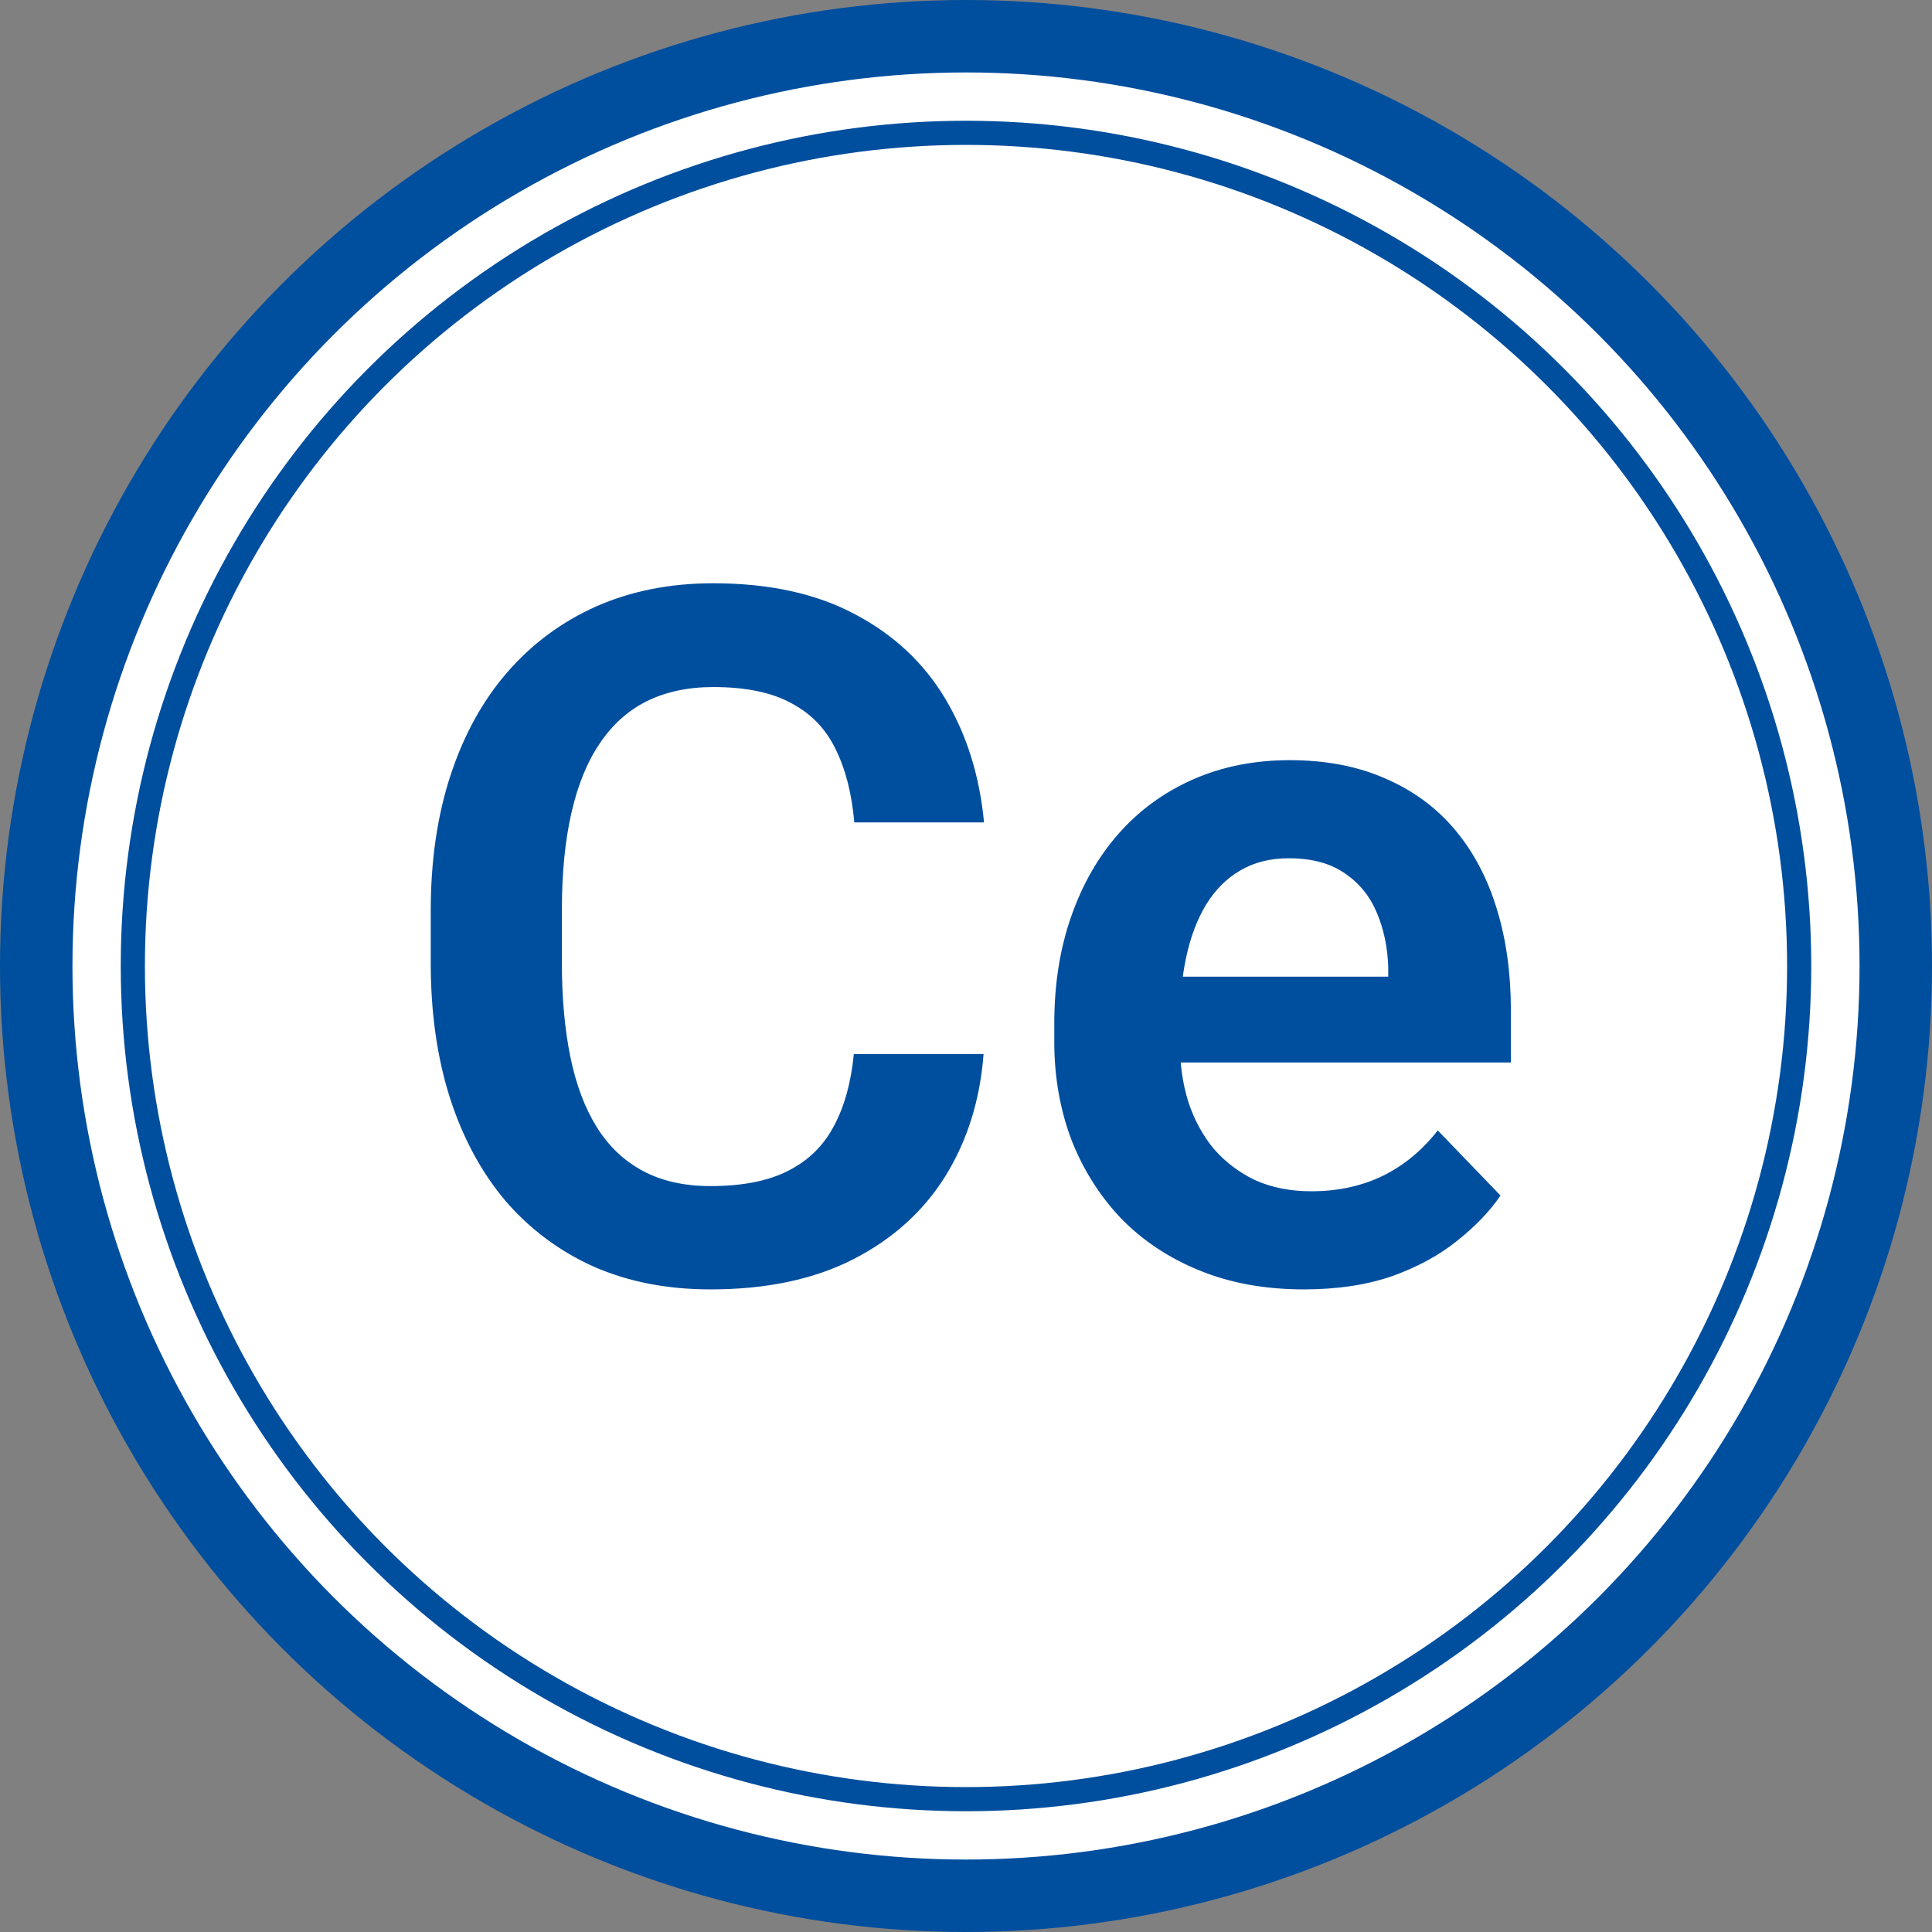
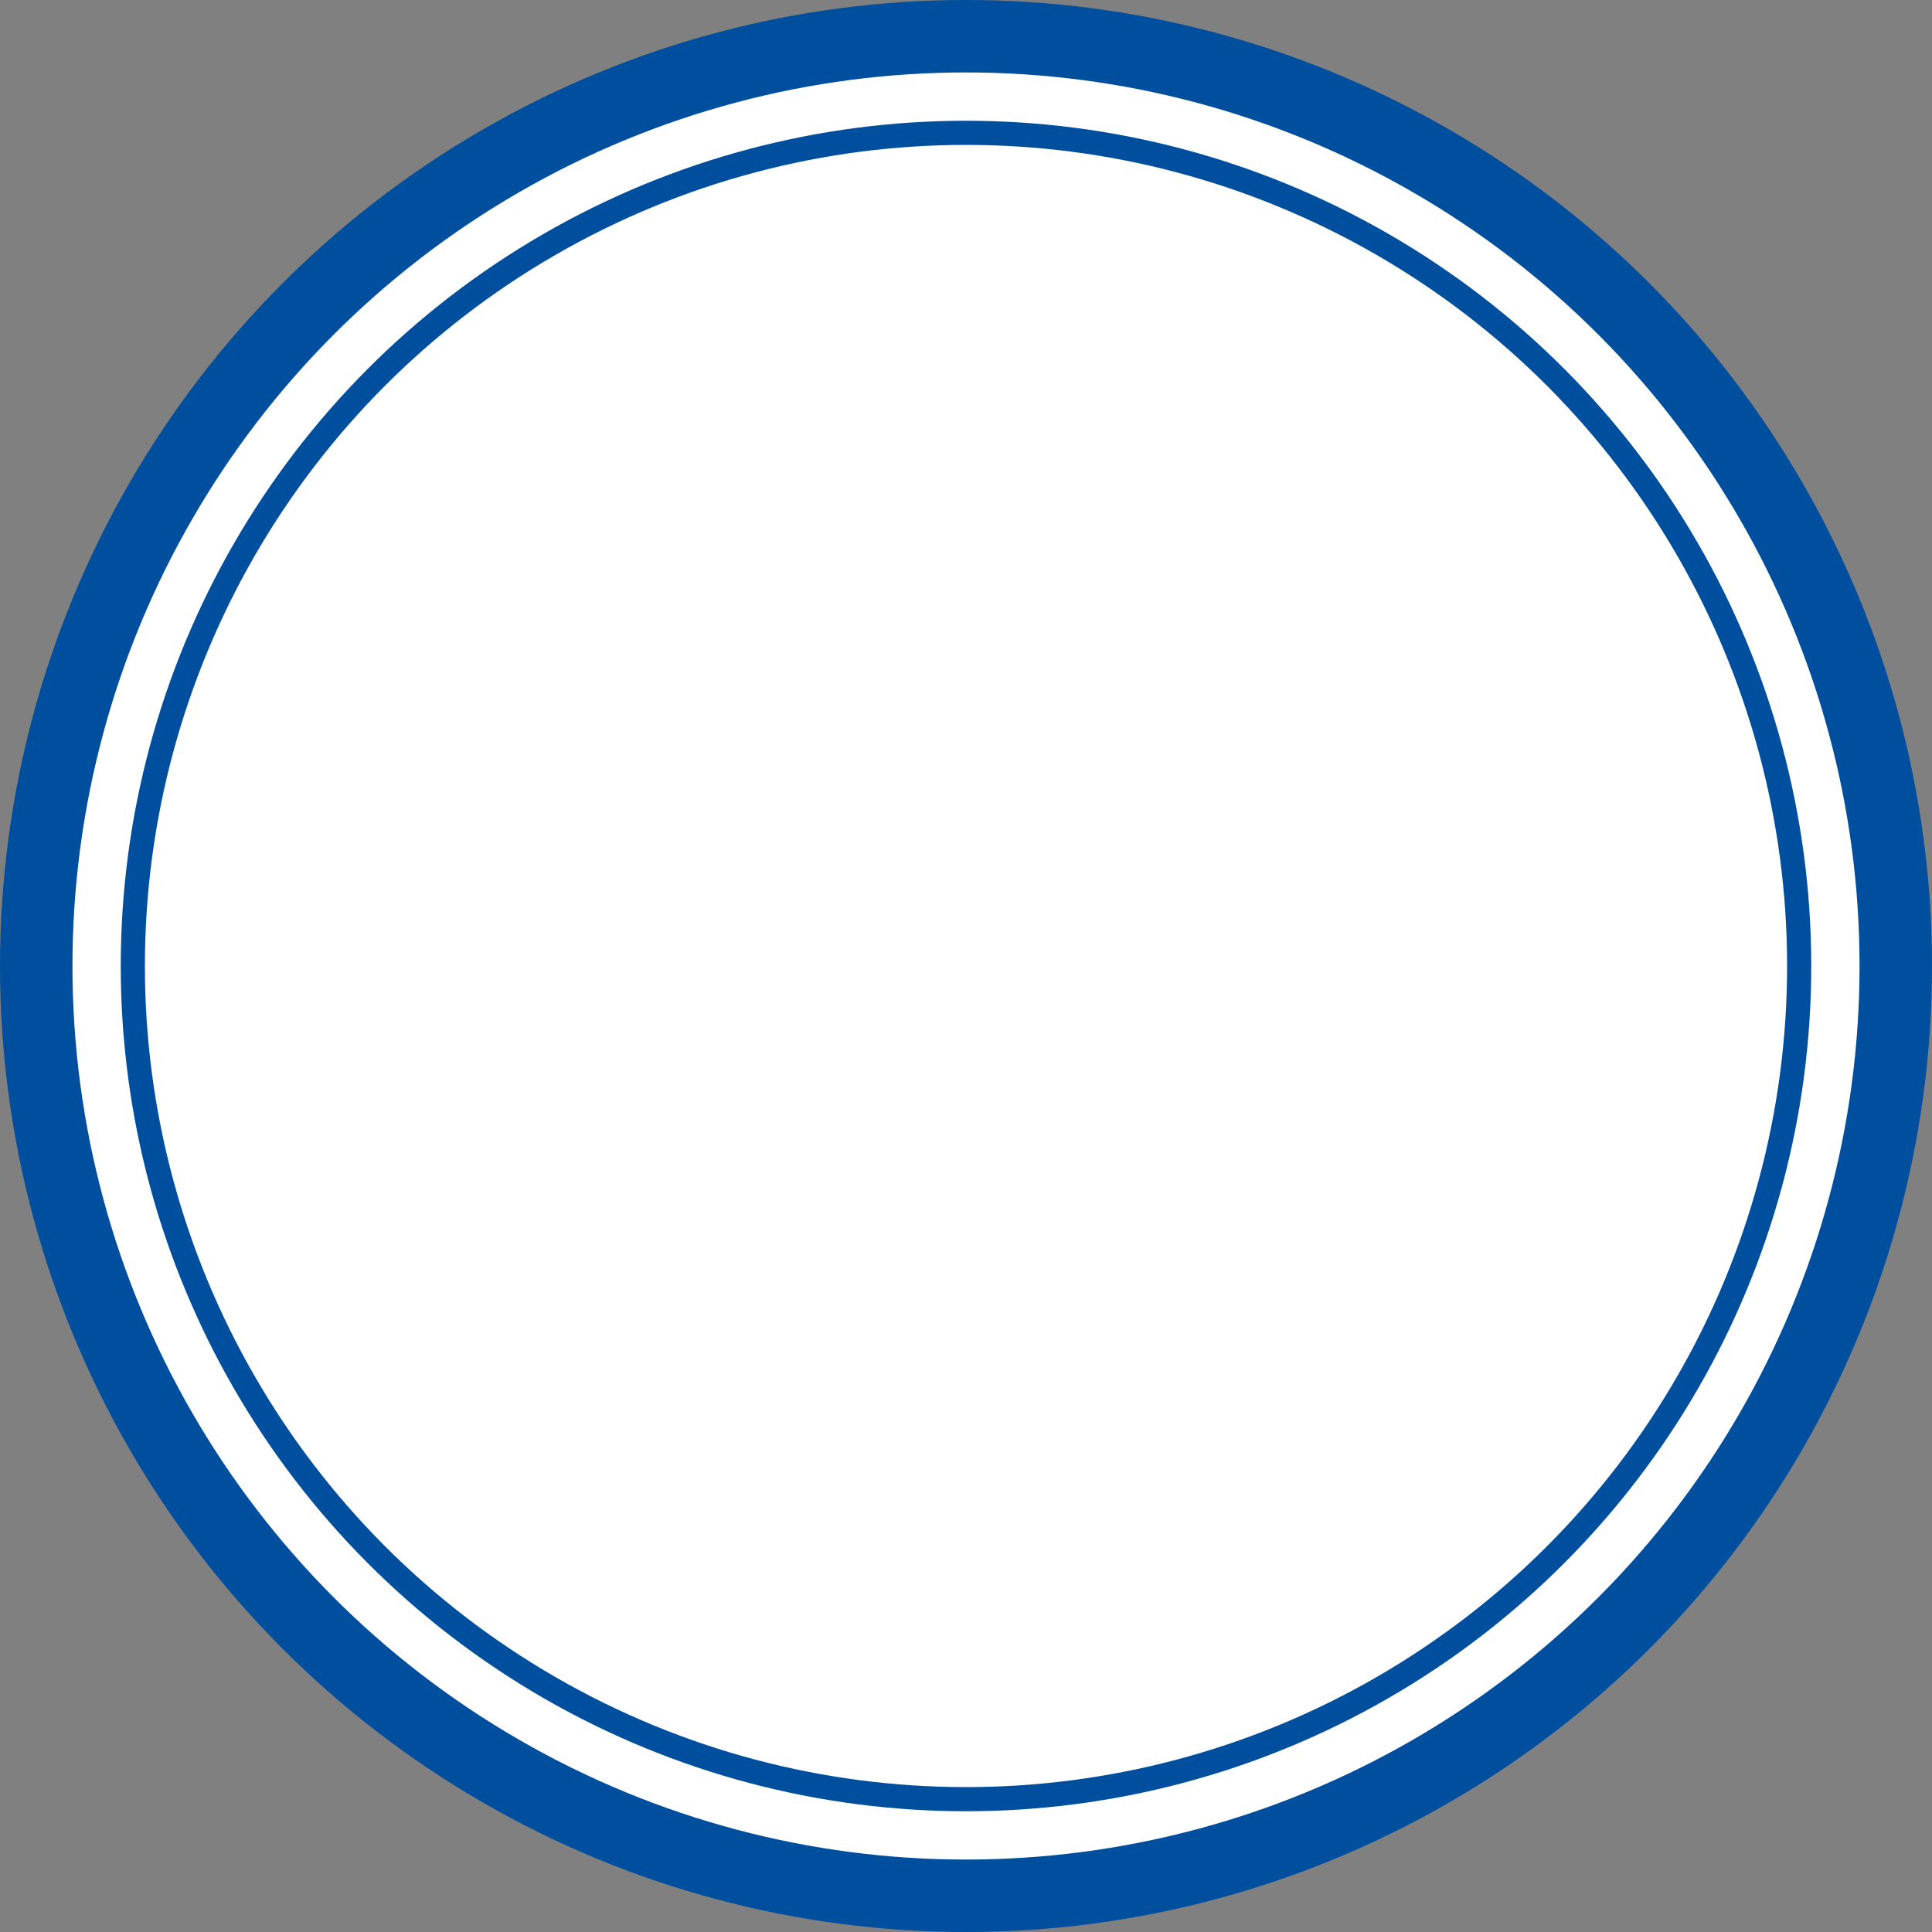
<svg xmlns="http://www.w3.org/2000/svg" width="80" height="80" viewBox="0 0 80 80" fill="none">
  <rect x="0" y="0" width="80" height="80" fill="#808080" stroke="none" />
  <circle cx="40" cy="40" r="38.5" fill="white" stroke="#004E9E" stroke-width="3" />
  <circle cx="40" cy="40" r="34.5" stroke="#004E9E" />
-   <path d="M35.355 43.645H40.727C40.583 45.546 40.056 47.232 39.145 48.703C38.233 50.161 36.964 51.307 35.336 52.141C33.708 52.974 31.736 53.391 29.418 53.391C27.634 53.391 26.026 53.078 24.594 52.453C23.174 51.815 21.957 50.91 20.941 49.738C19.939 48.553 19.171 47.134 18.637 45.48C18.103 43.814 17.836 41.945 17.836 39.875V37.707C17.836 35.637 18.109 33.768 18.656 32.102C19.203 30.435 19.984 29.016 21 27.844C22.029 26.659 23.259 25.747 24.691 25.109C26.137 24.471 27.751 24.152 29.535 24.152C31.853 24.152 33.812 24.582 35.414 25.441C37.016 26.288 38.259 27.453 39.145 28.938C40.03 30.422 40.564 32.128 40.746 34.055H35.375C35.271 32.857 35.01 31.841 34.594 31.008C34.19 30.174 33.578 29.543 32.758 29.113C31.951 28.671 30.876 28.449 29.535 28.449C28.494 28.449 27.576 28.645 26.781 29.035C26 29.426 25.349 30.012 24.828 30.793C24.307 31.561 23.917 32.525 23.656 33.684C23.396 34.829 23.266 36.158 23.266 37.668V39.875C23.266 41.32 23.383 42.616 23.617 43.762C23.852 44.908 24.216 45.878 24.711 46.672C25.206 47.466 25.844 48.072 26.625 48.488C27.406 48.905 28.337 49.113 29.418 49.113C30.733 49.113 31.801 48.905 32.621 48.488C33.454 48.072 34.086 47.46 34.516 46.652C34.958 45.845 35.238 44.842 35.355 43.645ZM53.988 53.391C52.387 53.391 50.948 53.13 49.672 52.609C48.396 52.089 47.309 51.366 46.41 50.441C45.525 49.504 44.841 48.417 44.359 47.18C43.891 45.93 43.656 44.589 43.656 43.156V42.375C43.656 40.747 43.891 39.27 44.359 37.941C44.828 36.6 45.492 35.448 46.352 34.484C47.211 33.521 48.24 32.779 49.438 32.258C50.635 31.737 51.957 31.477 53.402 31.477C54.9 31.477 56.221 31.73 57.367 32.238C58.513 32.733 59.47 33.436 60.238 34.348C61.007 35.259 61.586 36.353 61.977 37.629C62.367 38.892 62.562 40.292 62.562 41.828V43.996H46V40.441H57.484V40.051C57.458 39.23 57.302 38.482 57.016 37.805C56.729 37.115 56.286 36.568 55.688 36.164C55.089 35.747 54.314 35.539 53.363 35.539C52.595 35.539 51.925 35.708 51.352 36.047C50.792 36.372 50.323 36.841 49.945 37.453C49.581 38.052 49.307 38.768 49.125 39.602C48.943 40.435 48.852 41.359 48.852 42.375V43.156C48.852 44.042 48.969 44.862 49.203 45.617C49.45 46.372 49.809 47.03 50.277 47.59C50.759 48.137 51.332 48.566 51.996 48.879C52.673 49.178 53.441 49.328 54.301 49.328C55.382 49.328 56.358 49.12 57.23 48.703C58.116 48.273 58.884 47.642 59.535 46.809L62.133 49.504C61.69 50.155 61.091 50.78 60.336 51.379C59.594 51.978 58.695 52.466 57.641 52.844C56.586 53.208 55.368 53.391 53.988 53.391Z" fill="#004E9E" />
</svg>